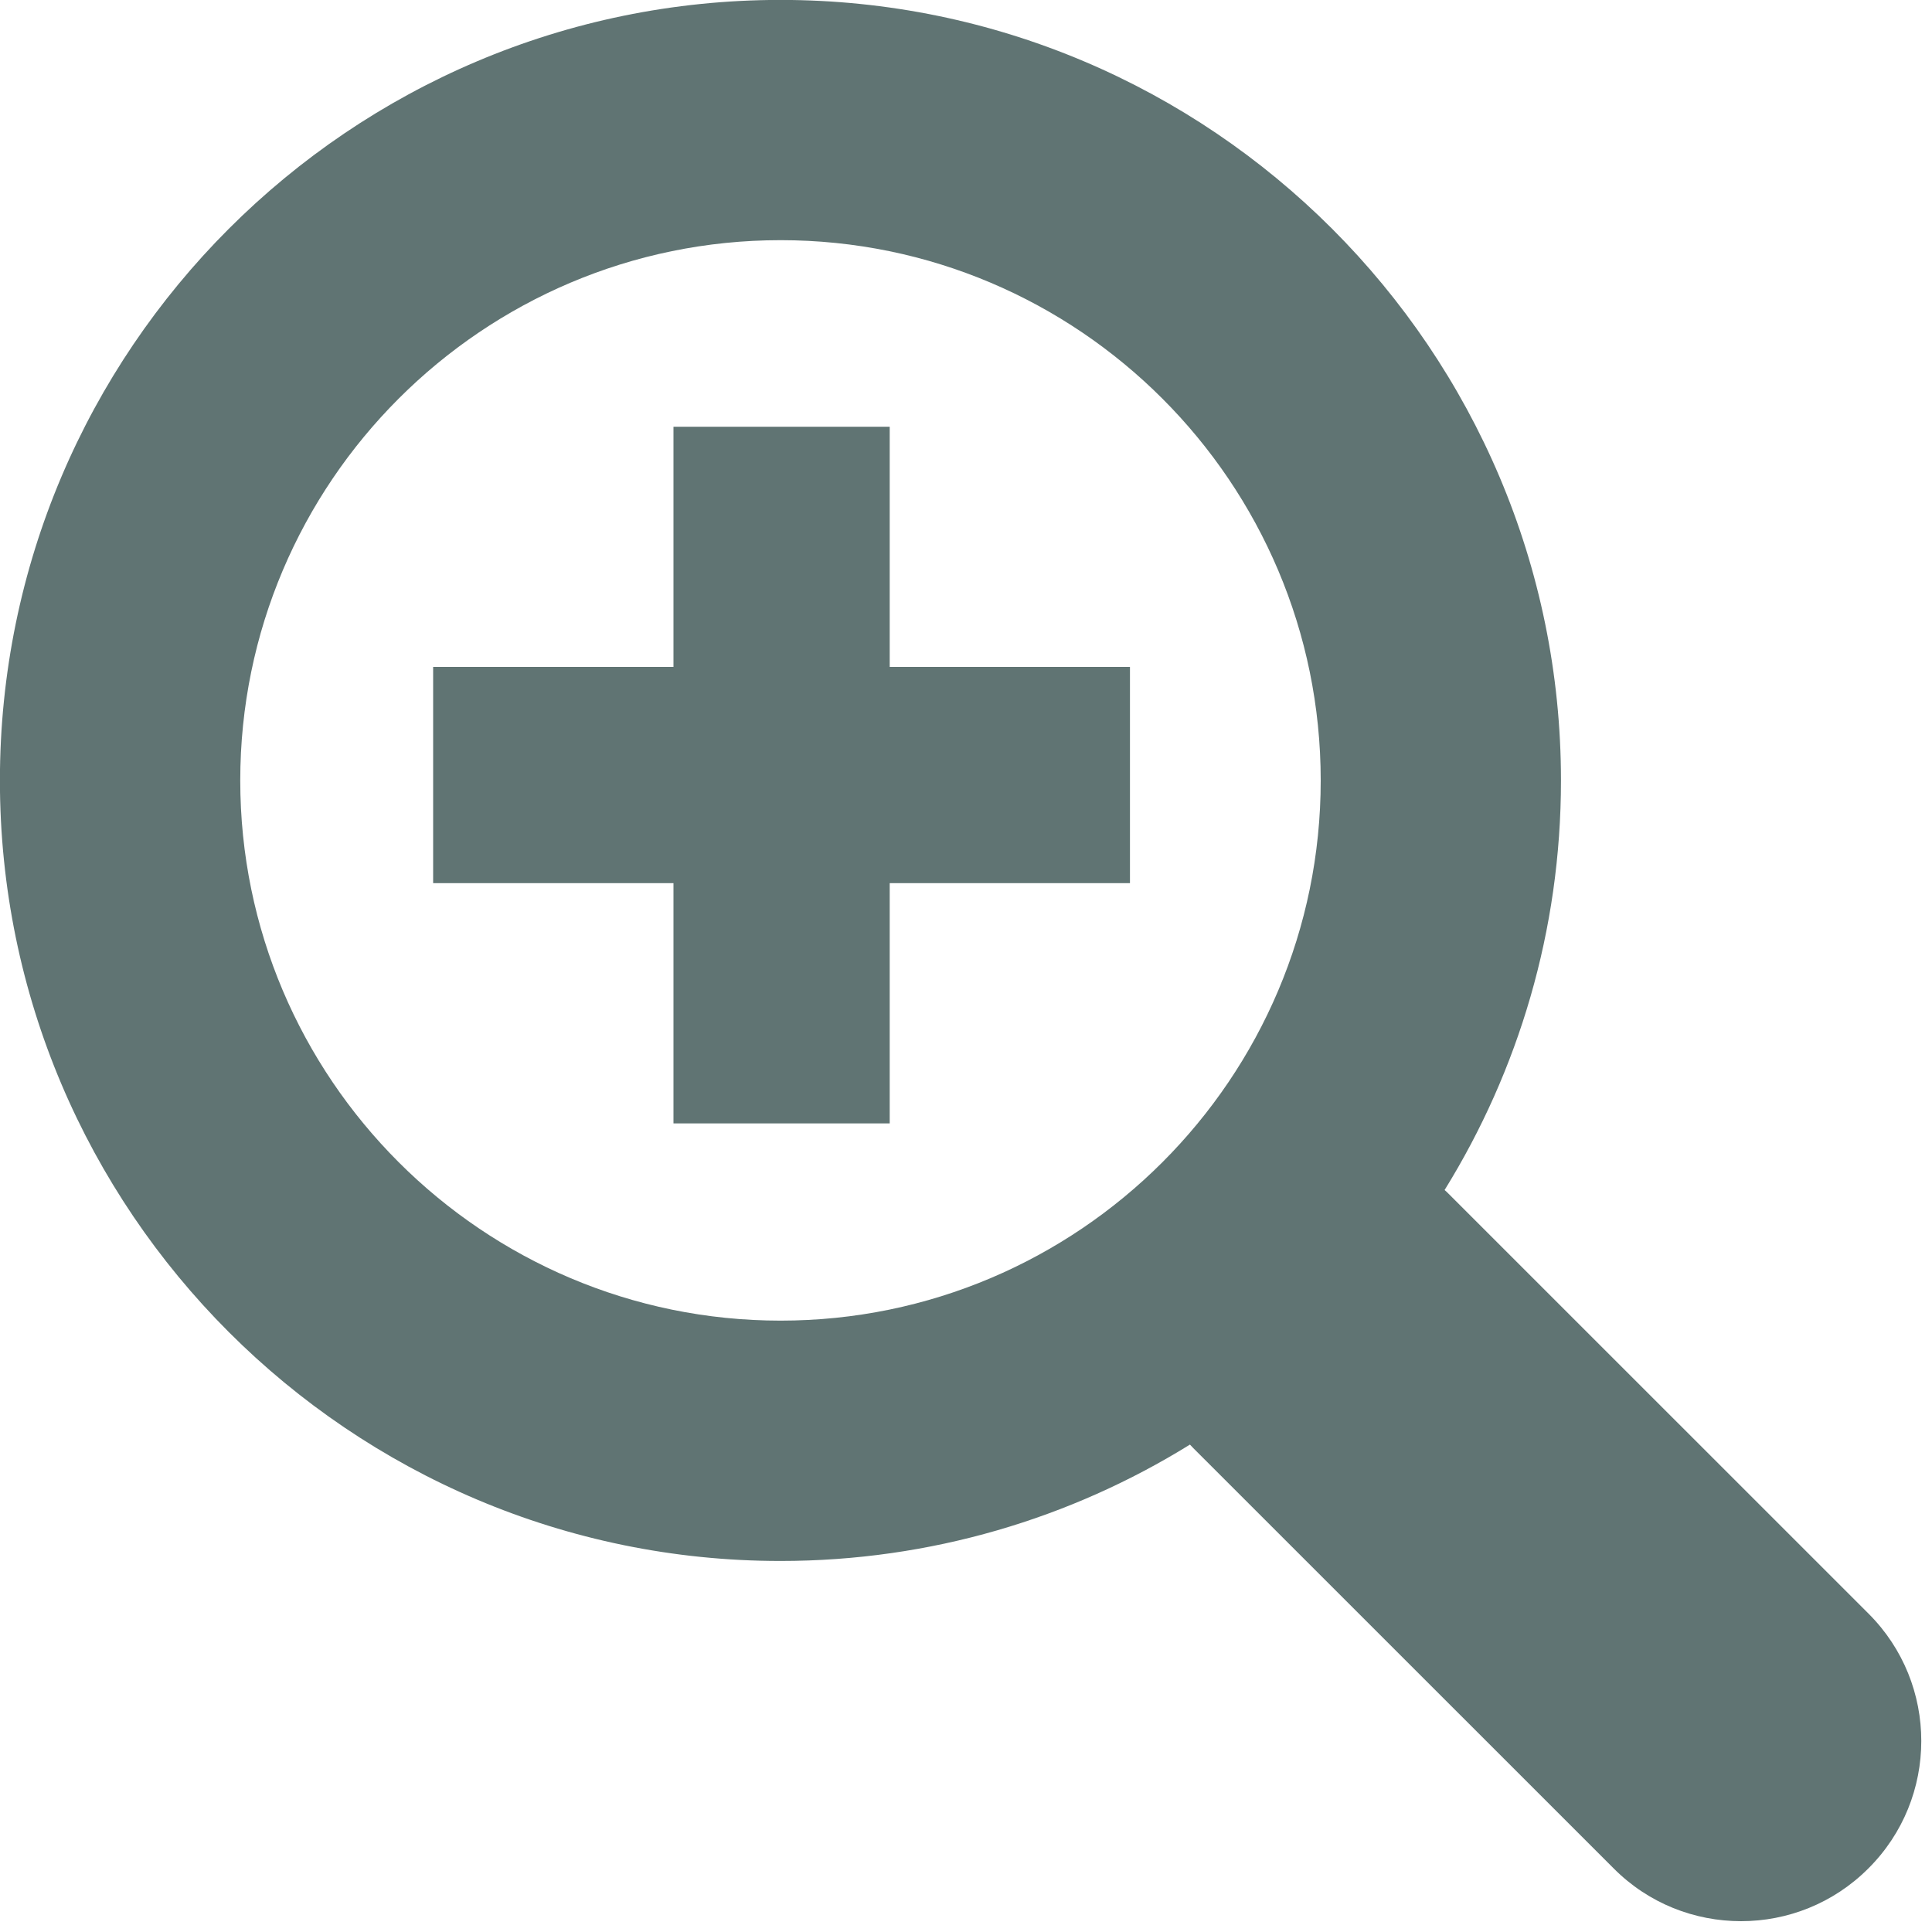
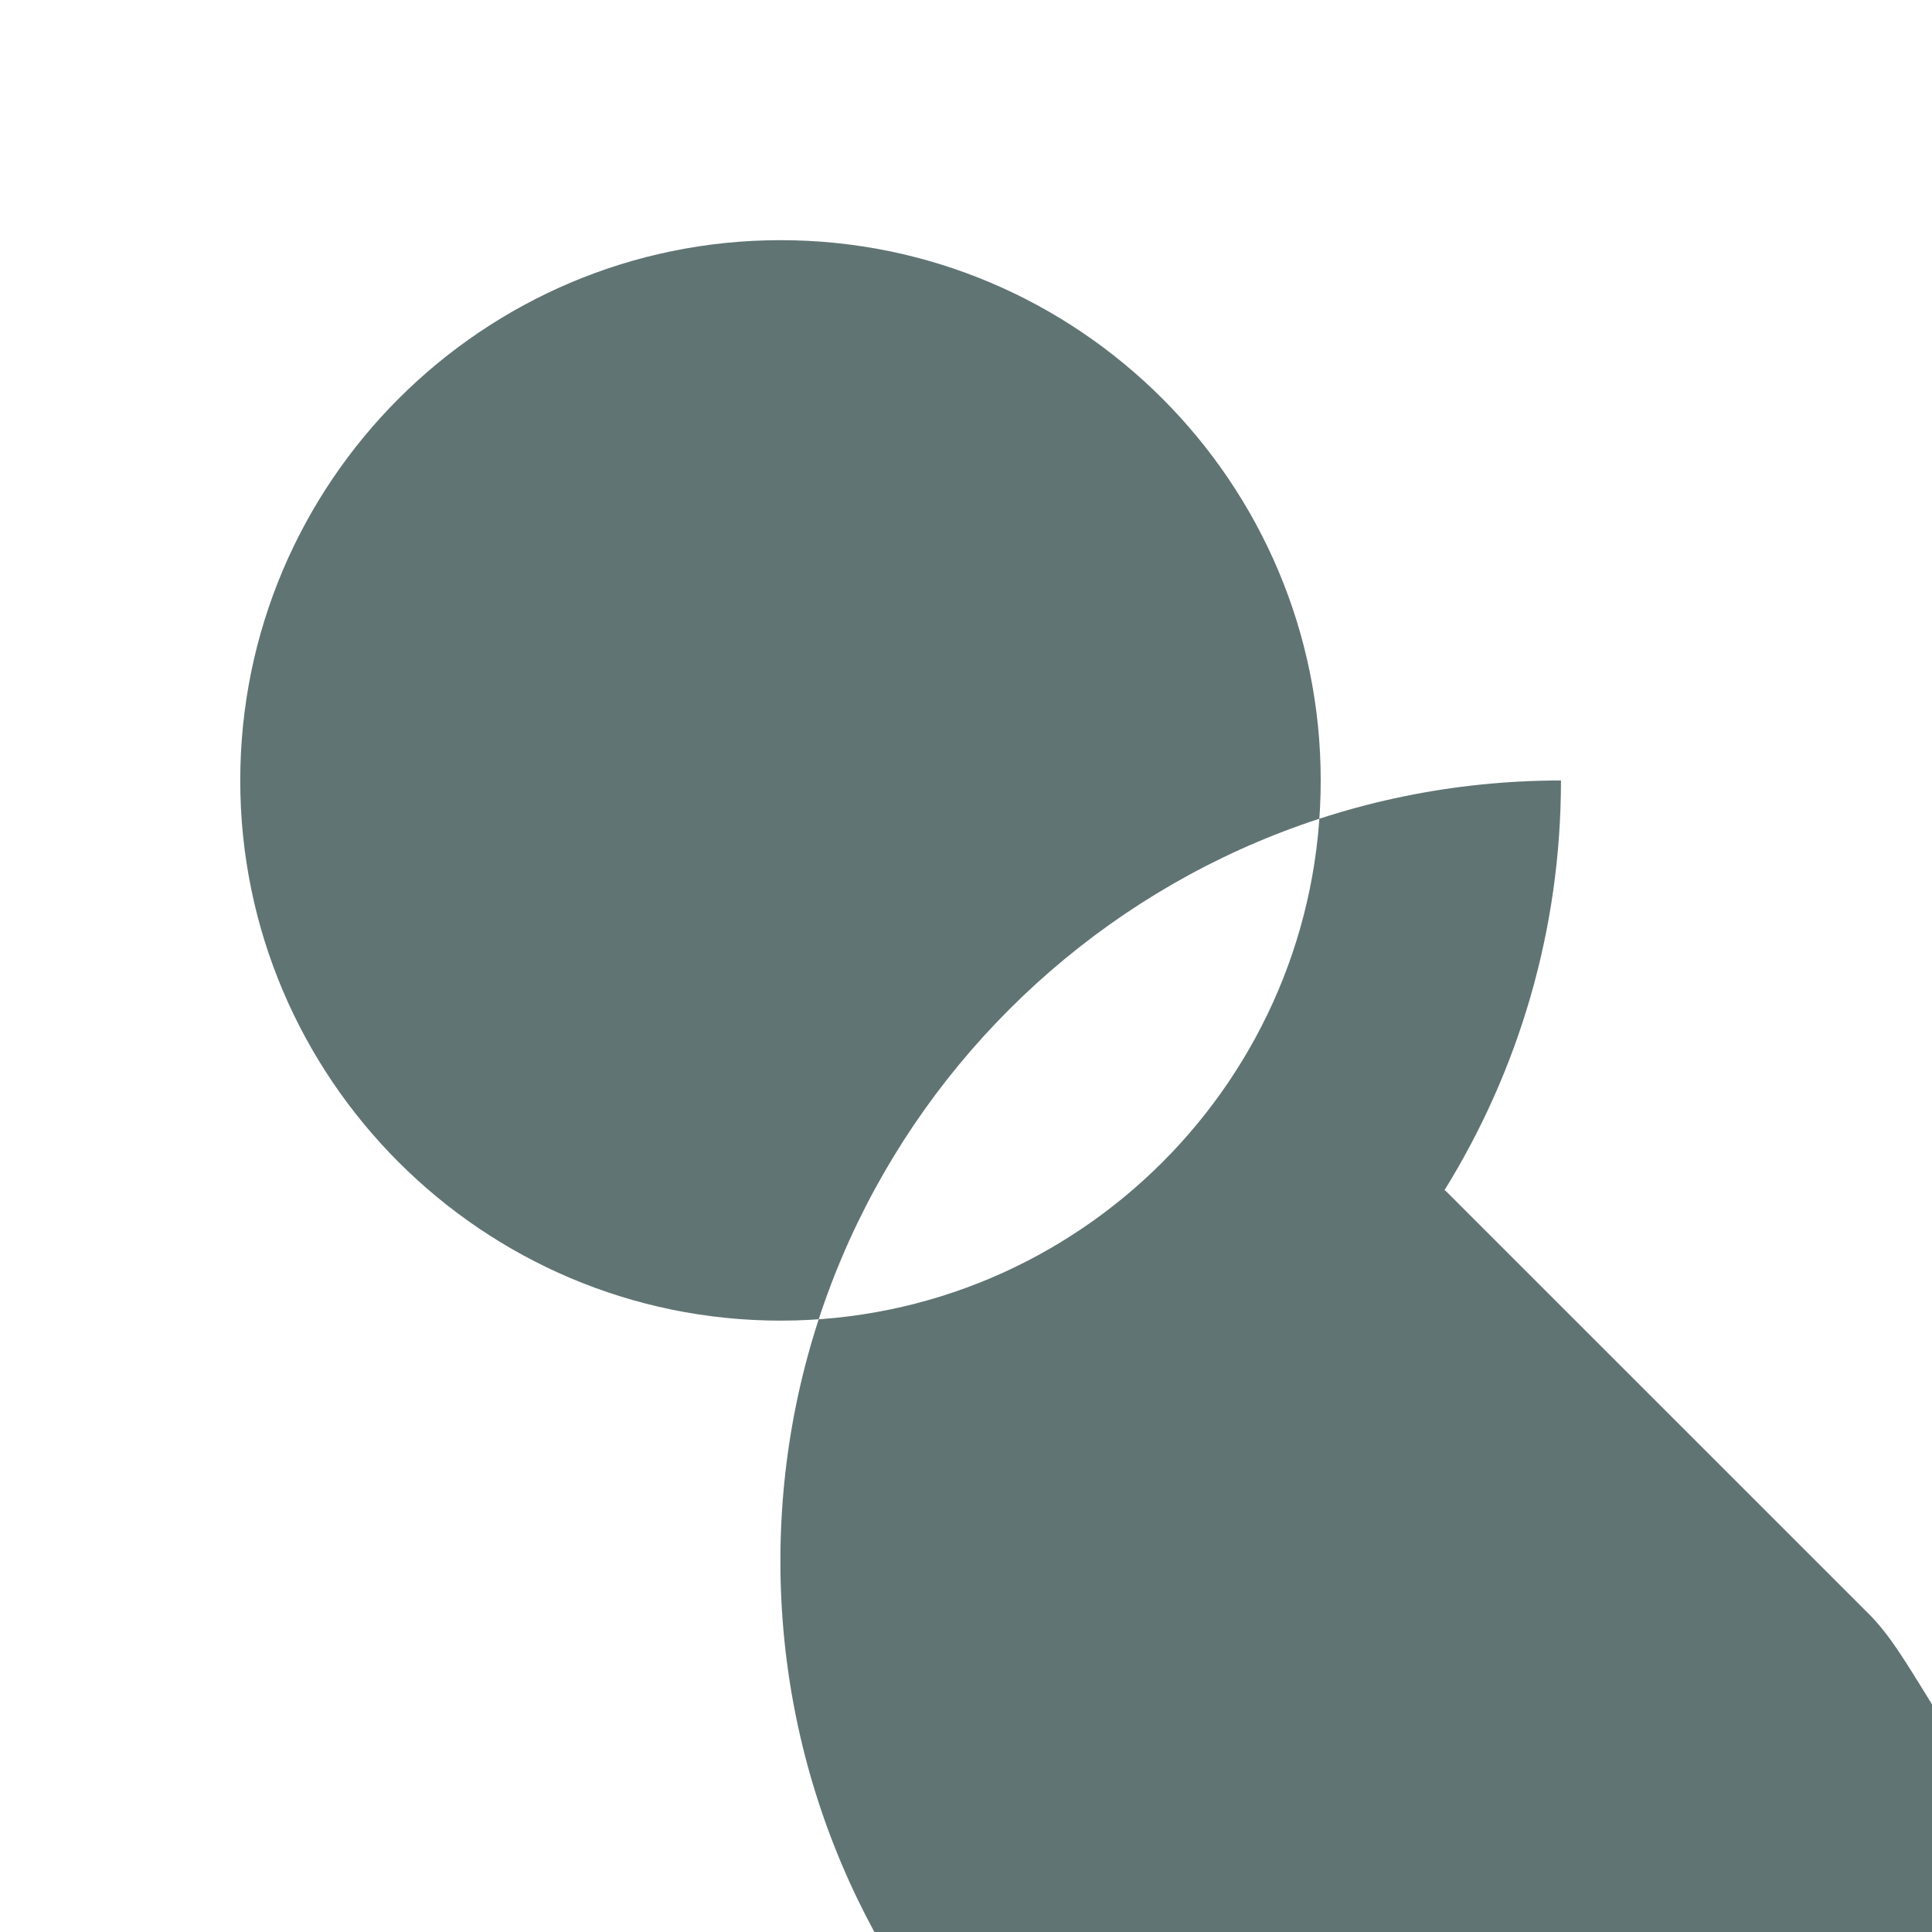
<svg xmlns="http://www.w3.org/2000/svg" version="1.1" id="Capa_1" x="0px" y="0px" width="22.677px" height="22.677px" viewBox="2.835 2.835 22.677 22.677" enable-background="new 2.835 2.835 22.677 22.677" xml:space="preserve">
  <g>
-     <path fill="#607473" d="M24.767,21.775l-4.934-4.933c-0.014-0.015-0.028-0.027-0.042-0.039c0.866-1.399,1.366-3.046,1.366-4.807   c0-5.052-4.109-9.162-9.161-9.162c-5.052,0-9.162,4.11-9.162,9.162c0,5.05,4.11,9.161,9.162,9.161c1.762,0,3.41-0.501,4.806-1.366   c0.014,0.014,0.027,0.028,0.04,0.042l4.934,4.933c0.412,0.414,0.953,0.619,1.495,0.619c0.541,0,1.081-0.206,1.494-0.619   C25.593,23.941,25.593,22.6,24.767,21.775z M5.655,11.996c0-3.498,2.846-6.342,6.342-6.342s6.34,2.844,6.34,6.342   c0,3.498-2.844,6.34-6.34,6.34S5.655,15.492,5.655,11.996z" />
-     <polygon fill="#607473" points="16.098,10.663 13.278,10.663 13.278,7.844 10.74,7.844 10.74,10.663 7.919,10.663 7.919,13.201    10.74,13.201 10.74,16.021 13.278,16.021 13.278,13.201 16.098,13.201  " />
+     <path fill="#607473" d="M24.767,21.775l-4.934-4.933c-0.014-0.015-0.028-0.027-0.042-0.039c0.866-1.399,1.366-3.046,1.366-4.807   c-5.052,0-9.162,4.11-9.162,9.162c0,5.05,4.11,9.161,9.162,9.161c1.762,0,3.41-0.501,4.806-1.366   c0.014,0.014,0.027,0.028,0.04,0.042l4.934,4.933c0.412,0.414,0.953,0.619,1.495,0.619c0.541,0,1.081-0.206,1.494-0.619   C25.593,23.941,25.593,22.6,24.767,21.775z M5.655,11.996c0-3.498,2.846-6.342,6.342-6.342s6.34,2.844,6.34,6.342   c0,3.498-2.844,6.34-6.34,6.34S5.655,15.492,5.655,11.996z" />
  </g>
</svg>